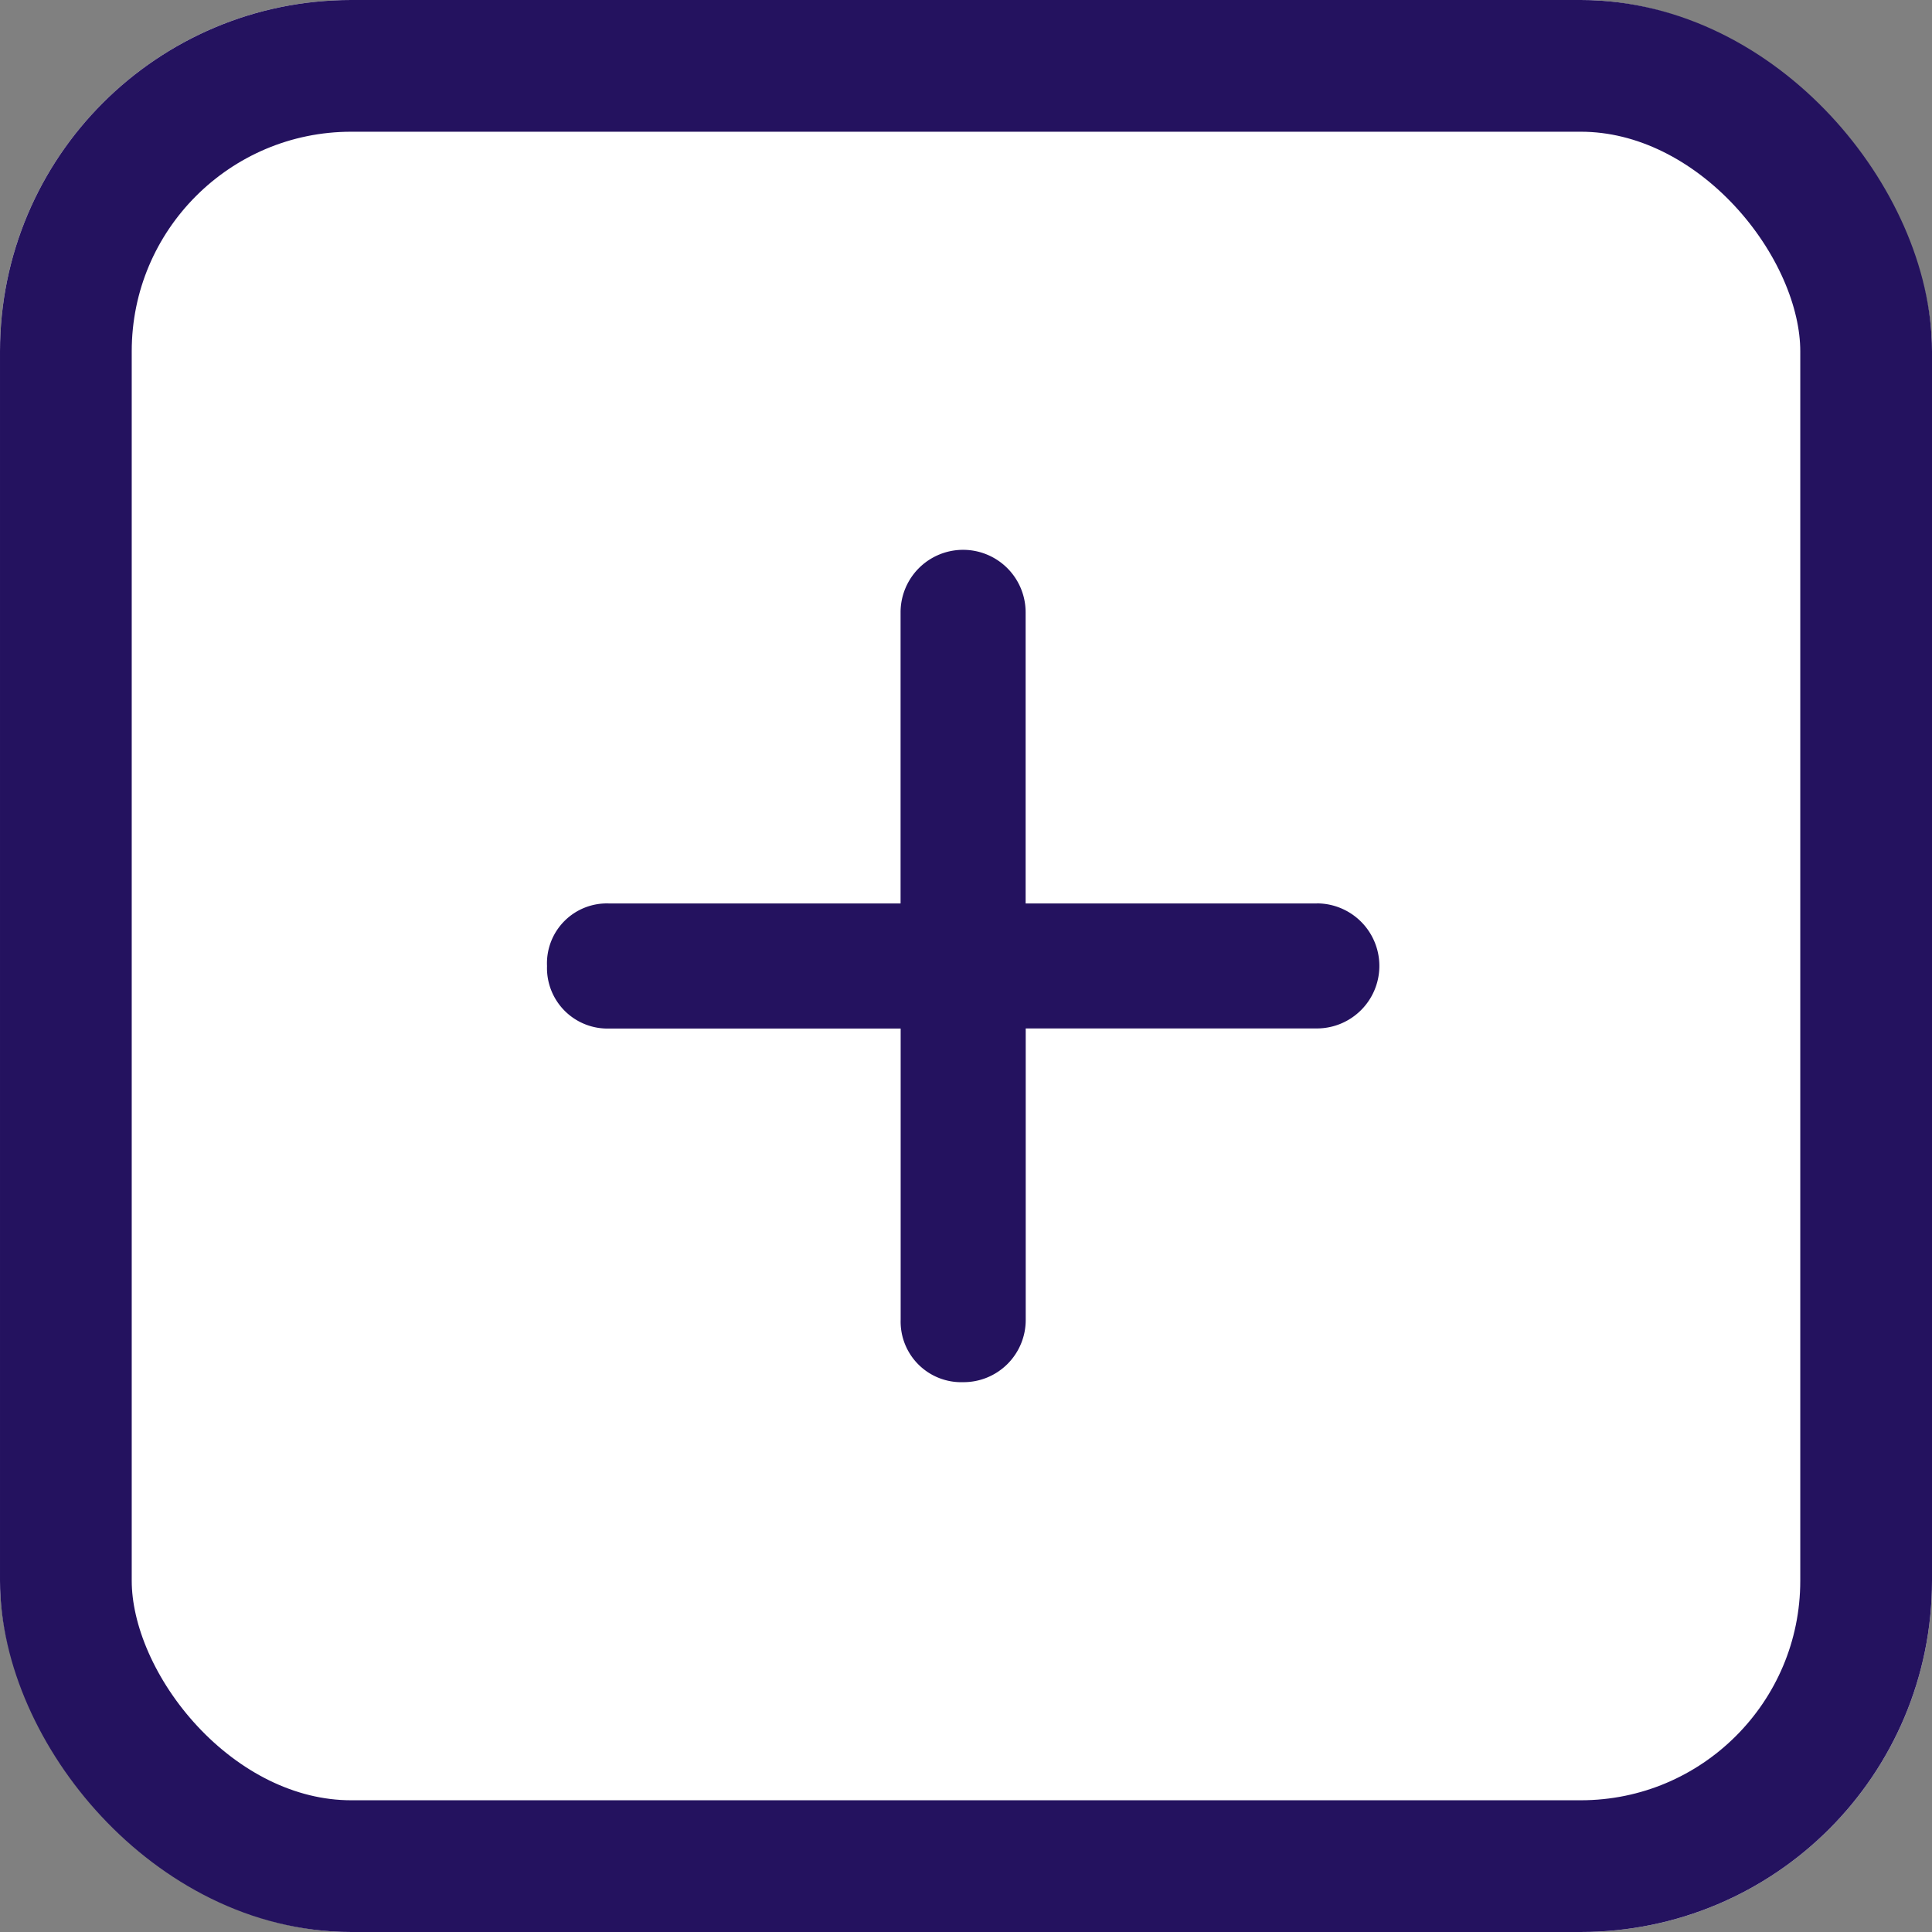
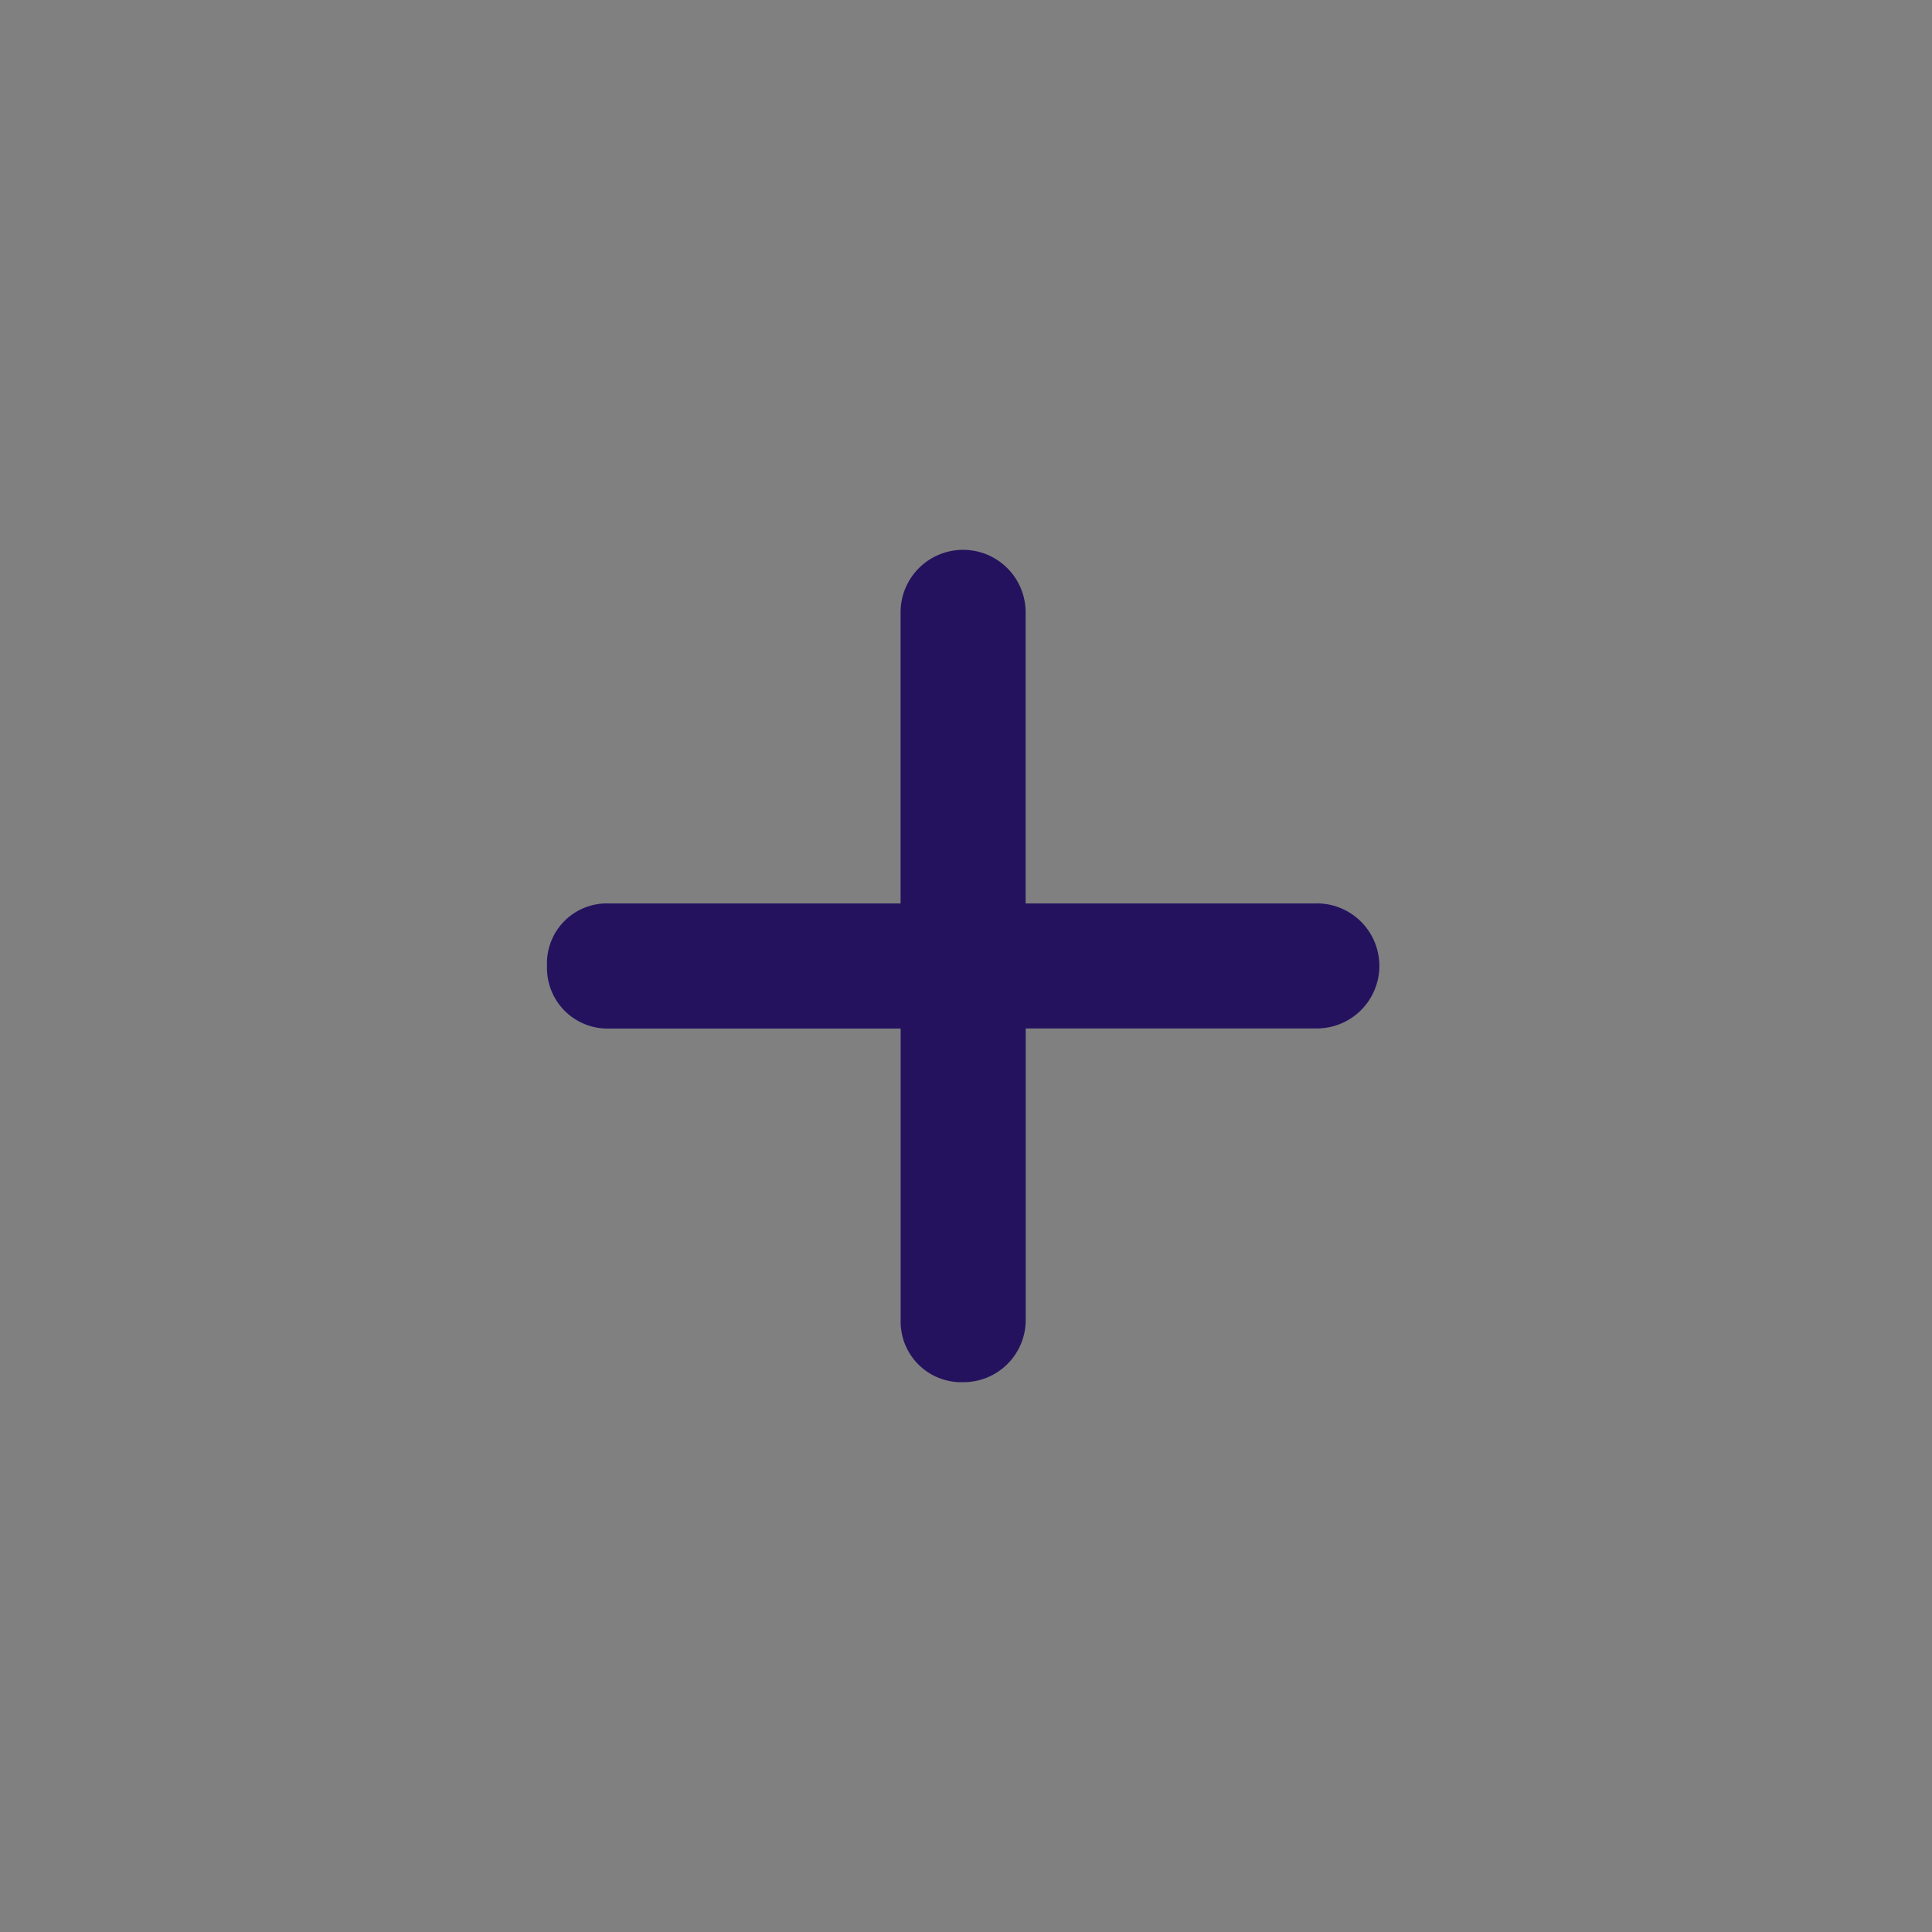
<svg xmlns="http://www.w3.org/2000/svg" width="22" height="22" viewBox="0 0 22 22">
  <rect x="0" y="0" width="22" height="22" fill="#808080" stroke="none" />
  <defs>
    <style>.a{fill:#fff;stroke:#24125f;stroke-width:1.5px;}.b{fill:#24125f;}.c{stroke:none;}.d{fill:none;}</style>
  </defs>
  <g transform="translate(-979.833 -2962.833)">
    <g class="a" transform="translate(979.833 2962.833)">
-       <rect class="c" width="22" height="22" rx="4" />
-       <rect class="d" x="0.75" y="0.75" width="20.5" height="20.5" rx="3.25" />
-     </g>
+       </g>
    <path class="b" d="M19.277,14.539H15.962V11.224a.712.712,0,1,0-1.424,0v3.315H11.224a.682.682,0,0,0-.712.712.689.689,0,0,0,.712.712h3.315v3.315a.69.69,0,0,0,.712.712.708.708,0,0,0,.712-.712V15.962h3.315a.712.712,0,0,0,0-1.424Z" transform="translate(975.55 2958.582)" />
  </g>
</svg>